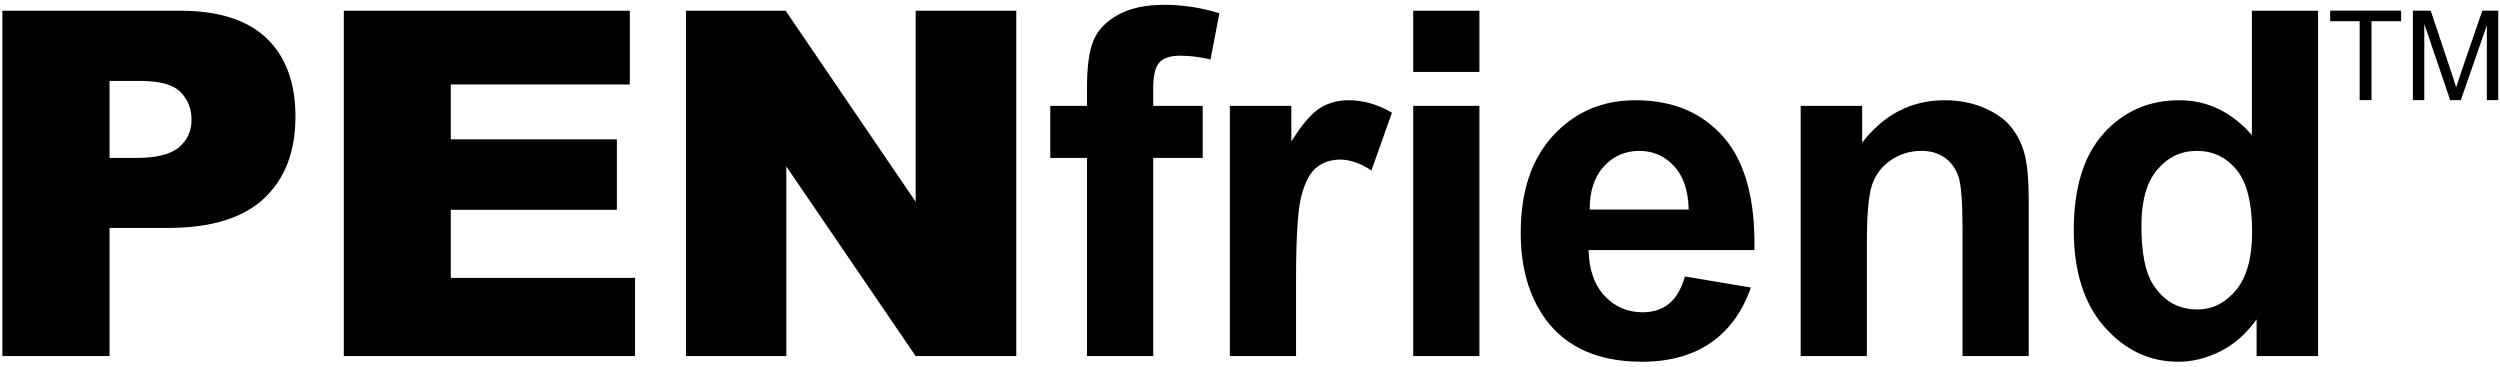
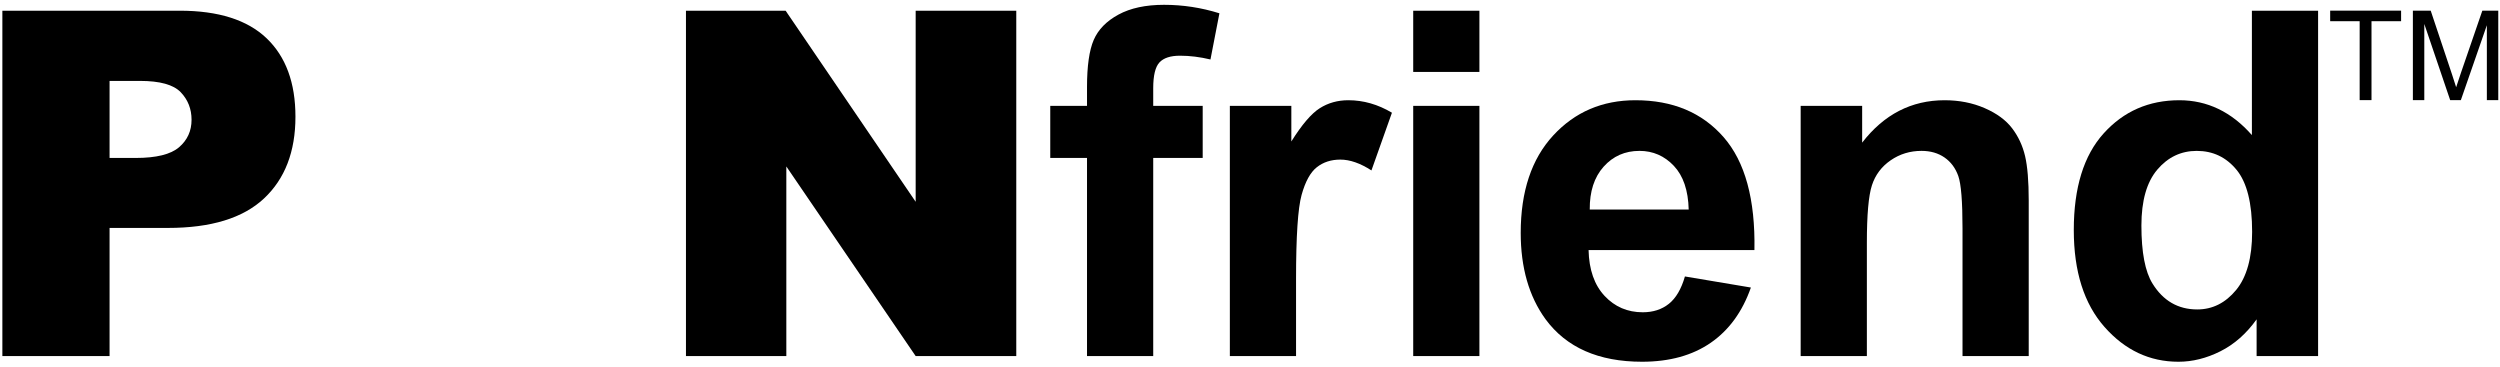
<svg xmlns="http://www.w3.org/2000/svg" version="1.1" id="Layer_1" x="0px" y="0px" width="1000px" height="146.75px" viewBox="0 0 1000 146.75" enable-background="new 0 0 1000 146.75" xml:space="preserve">
  <g>
    <path d="M0.947,4.282h70.961c15.455,0,27.03,3.675,34.727,11.026c7.695,7.351,11.544,17.811,11.544,31.381   c0,13.947-4.193,24.848-12.581,32.701c-8.387,7.854-21.188,11.78-38.402,11.78H43.826v51.266H0.947V4.282z M43.826,63.181h10.46   c8.229,0,14.009-1.428,17.34-4.288c3.329-2.858,4.995-6.518,4.995-10.979c0-4.335-1.446-8.01-4.335-11.026   c-2.891-3.016-8.325-4.523-16.303-4.523H43.826V63.181z" />
-     <path d="M137.525,4.282H251.93v29.497h-71.621v21.958h66.438v28.177h-66.438v27.235h73.694v31.287H137.525V4.282z" />
-     <path d="M274.385,4.282h39.863l52.02,76.433V4.282h40.24v138.153h-40.24L314.531,66.58v75.856h-40.146V4.282z" />
+     <path d="M274.385,4.282h39.863l52.02,76.433V4.282h40.24v138.153h-40.24L314.531,66.58v75.856h-40.146z" />
    <path d="M420.104,42.354h14.701v-7.539c0-8.418,0.895-14.701,2.686-18.848c1.79-4.146,5.089-7.523,9.895-10.131   c4.807-2.606,10.885-3.911,18.235-3.911c7.539,0,14.92,1.131,22.146,3.393l-3.581,18.471c-4.21-1.004-8.262-1.508-12.157-1.508   c-3.833,0-6.582,0.895-8.246,2.686c-1.665,1.79-2.497,5.23-2.497,10.319v7.068h19.79v20.827h-19.79v79.254h-26.481V63.181h-14.701   V42.354z" />
    <path d="M518.421,142.436H491.94V42.354h24.596v14.23c4.208-6.722,7.994-11.151,11.355-13.288c3.36-2.135,7.177-3.204,11.45-3.204   c6.031,0,11.842,1.666,17.435,4.995l-8.199,23.088c-4.462-2.889-8.608-4.335-12.439-4.335c-3.708,0-6.849,1.022-9.424,3.063   c-2.577,2.042-4.603,5.734-6.078,11.073c-1.478,5.341-2.215,16.524-2.215,33.549V142.436z" />
    <path d="M565.284,28.784V4.282h26.48v24.502H565.284z M565.284,142.436V42.354h26.48v100.081H565.284z" />
    <path d="M673.968,110.583l26.387,4.429c-3.393,9.676-8.749,17.042-16.067,22.099c-7.32,5.058-16.478,7.586-27.471,7.586   c-17.403,0-30.283-5.685-38.638-17.057c-6.597-9.109-9.895-20.606-9.895-34.491c0-16.586,4.334-29.575,13.004-38.967   c8.67-9.392,19.633-14.089,32.89-14.089c14.89,0,26.637,4.917,35.245,14.748c8.606,9.833,12.723,24.896,12.346,45.188h-66.344   c0.188,7.854,2.323,13.963,6.408,18.329c4.083,4.368,9.172,6.55,15.266,6.55c4.146,0,7.634-1.131,10.461-3.393   S672.521,115.61,673.968,110.583z M675.476,83.819c-0.188-7.664-2.168-13.491-5.938-17.481c-3.77-3.989-8.355-5.984-13.758-5.984   c-5.781,0-10.555,2.105-14.324,6.314c-3.77,4.21-5.624,9.927-5.561,17.151H675.476z" />
    <path d="M811.487,142.436h-26.48V91.358c0-10.805-0.565-17.795-1.696-20.968c-1.131-3.172-2.969-5.638-5.513-7.398   c-2.545-1.758-5.607-2.639-9.188-2.639c-4.587,0-8.702,1.257-12.345,3.77c-3.645,2.514-6.143,5.843-7.492,9.989   c-1.352,4.146-2.026,11.812-2.026,22.994v45.329h-26.481V42.354h24.597v14.701c8.731-11.309,19.727-16.963,32.983-16.963   c5.843,0,11.182,1.053,16.021,3.157c4.837,2.105,8.496,4.791,10.979,8.057c2.481,3.268,4.209,6.974,5.184,11.12   c0.973,4.146,1.46,10.083,1.46,17.811V142.436z" />
    <path d="M927.239,142.436h-24.596v-14.701c-4.085,5.718-8.905,9.975-14.466,12.77c-5.56,2.794-11.167,4.193-16.821,4.193   c-11.497,0-21.345-4.632-29.544-13.9c-8.198-9.266-12.298-22.193-12.298-38.779c0-16.963,3.989-29.857,11.969-38.685   c7.978-8.826,18.061-13.24,30.25-13.24c11.182,0,20.857,4.65,29.025,13.947V4.282h26.48V142.436z M856.562,90.228   c0,10.681,1.475,18.409,4.429,23.183c4.271,6.912,10.239,10.366,17.905,10.366c6.093,0,11.276-2.592,15.549-7.774   c4.272-5.184,6.408-12.926,6.408-23.23c0-11.497-2.072-19.774-6.219-24.832c-4.146-5.057-9.457-7.586-15.927-7.586   c-6.283,0-11.544,2.498-15.785,7.492C858.682,72.841,856.562,80.302,856.562,90.228z" />
  </g>
  <g>
    <path d="M943.863,40.049V8.482h-11.792V4.258h28.369v4.224H948.6v31.567H943.863z" />
    <path d="M965.152,40.049V4.258h7.129l8.472,25.342c0.781,2.36,1.351,4.126,1.709,5.298c0.407-1.302,1.042-3.214,1.904-5.737   l8.569-24.902h6.372v35.791h-4.565V10.093l-10.4,29.956h-4.272L969.718,9.581v30.469H965.152z" />
  </g>
</svg>